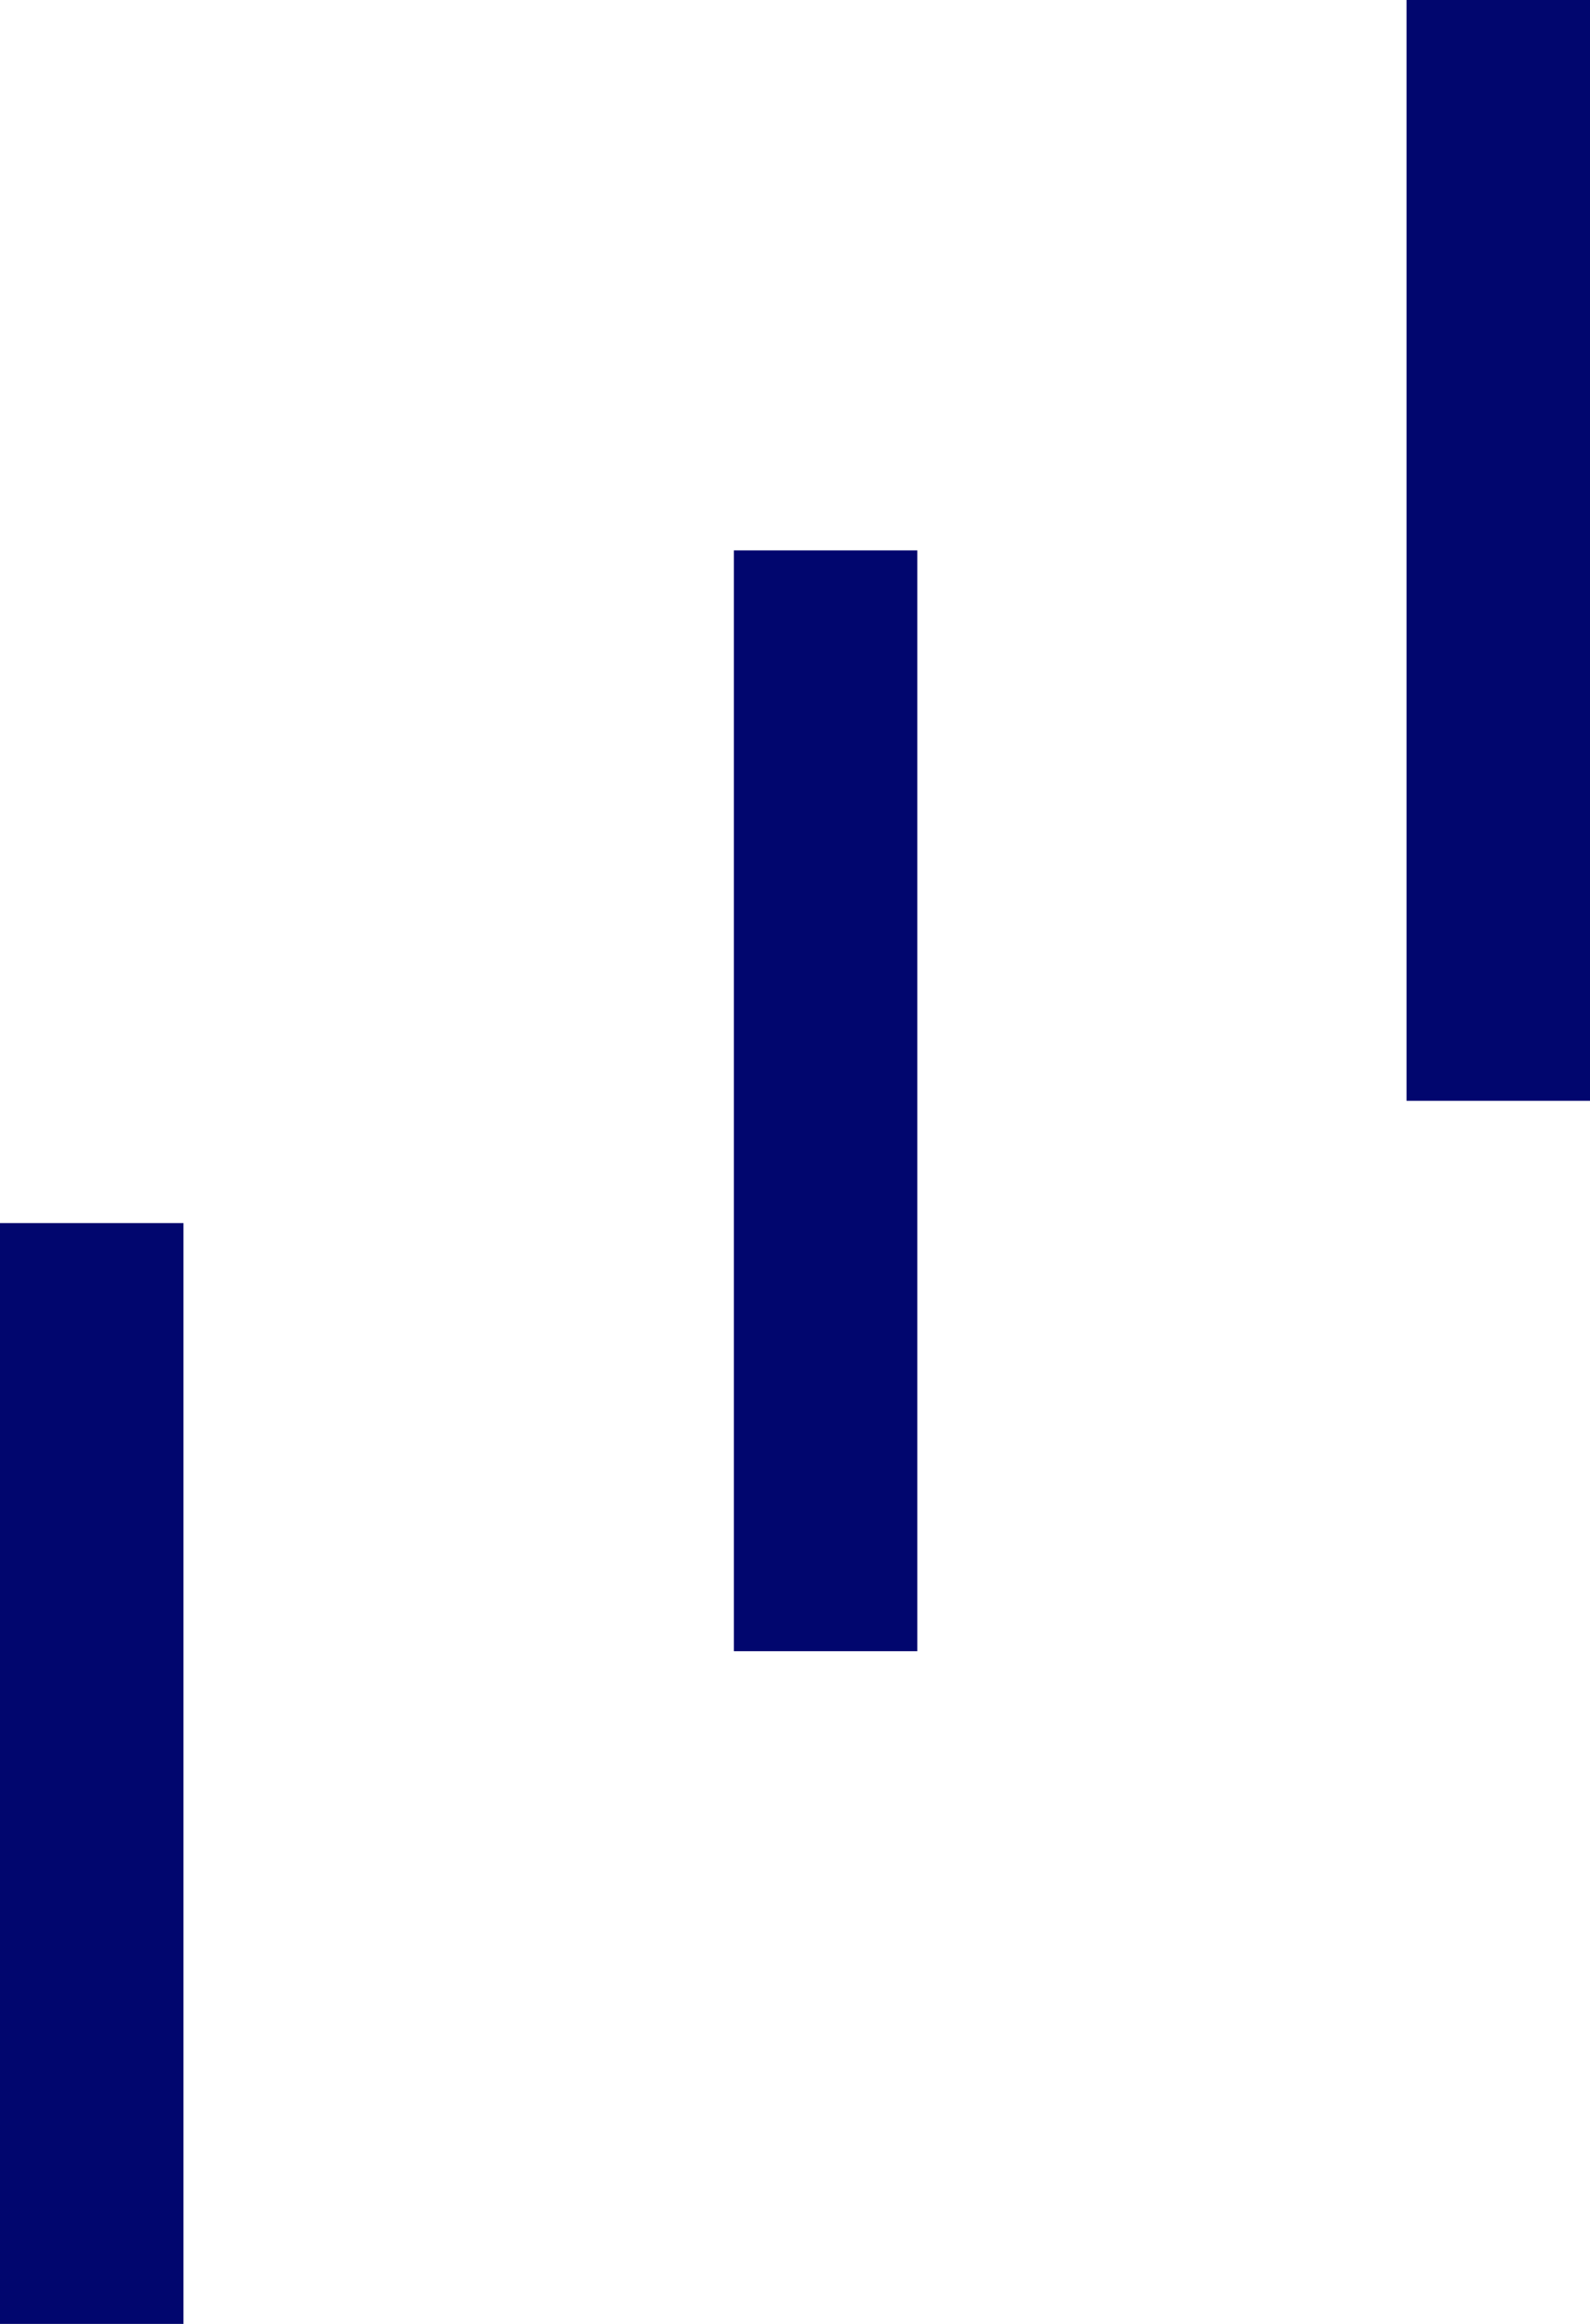
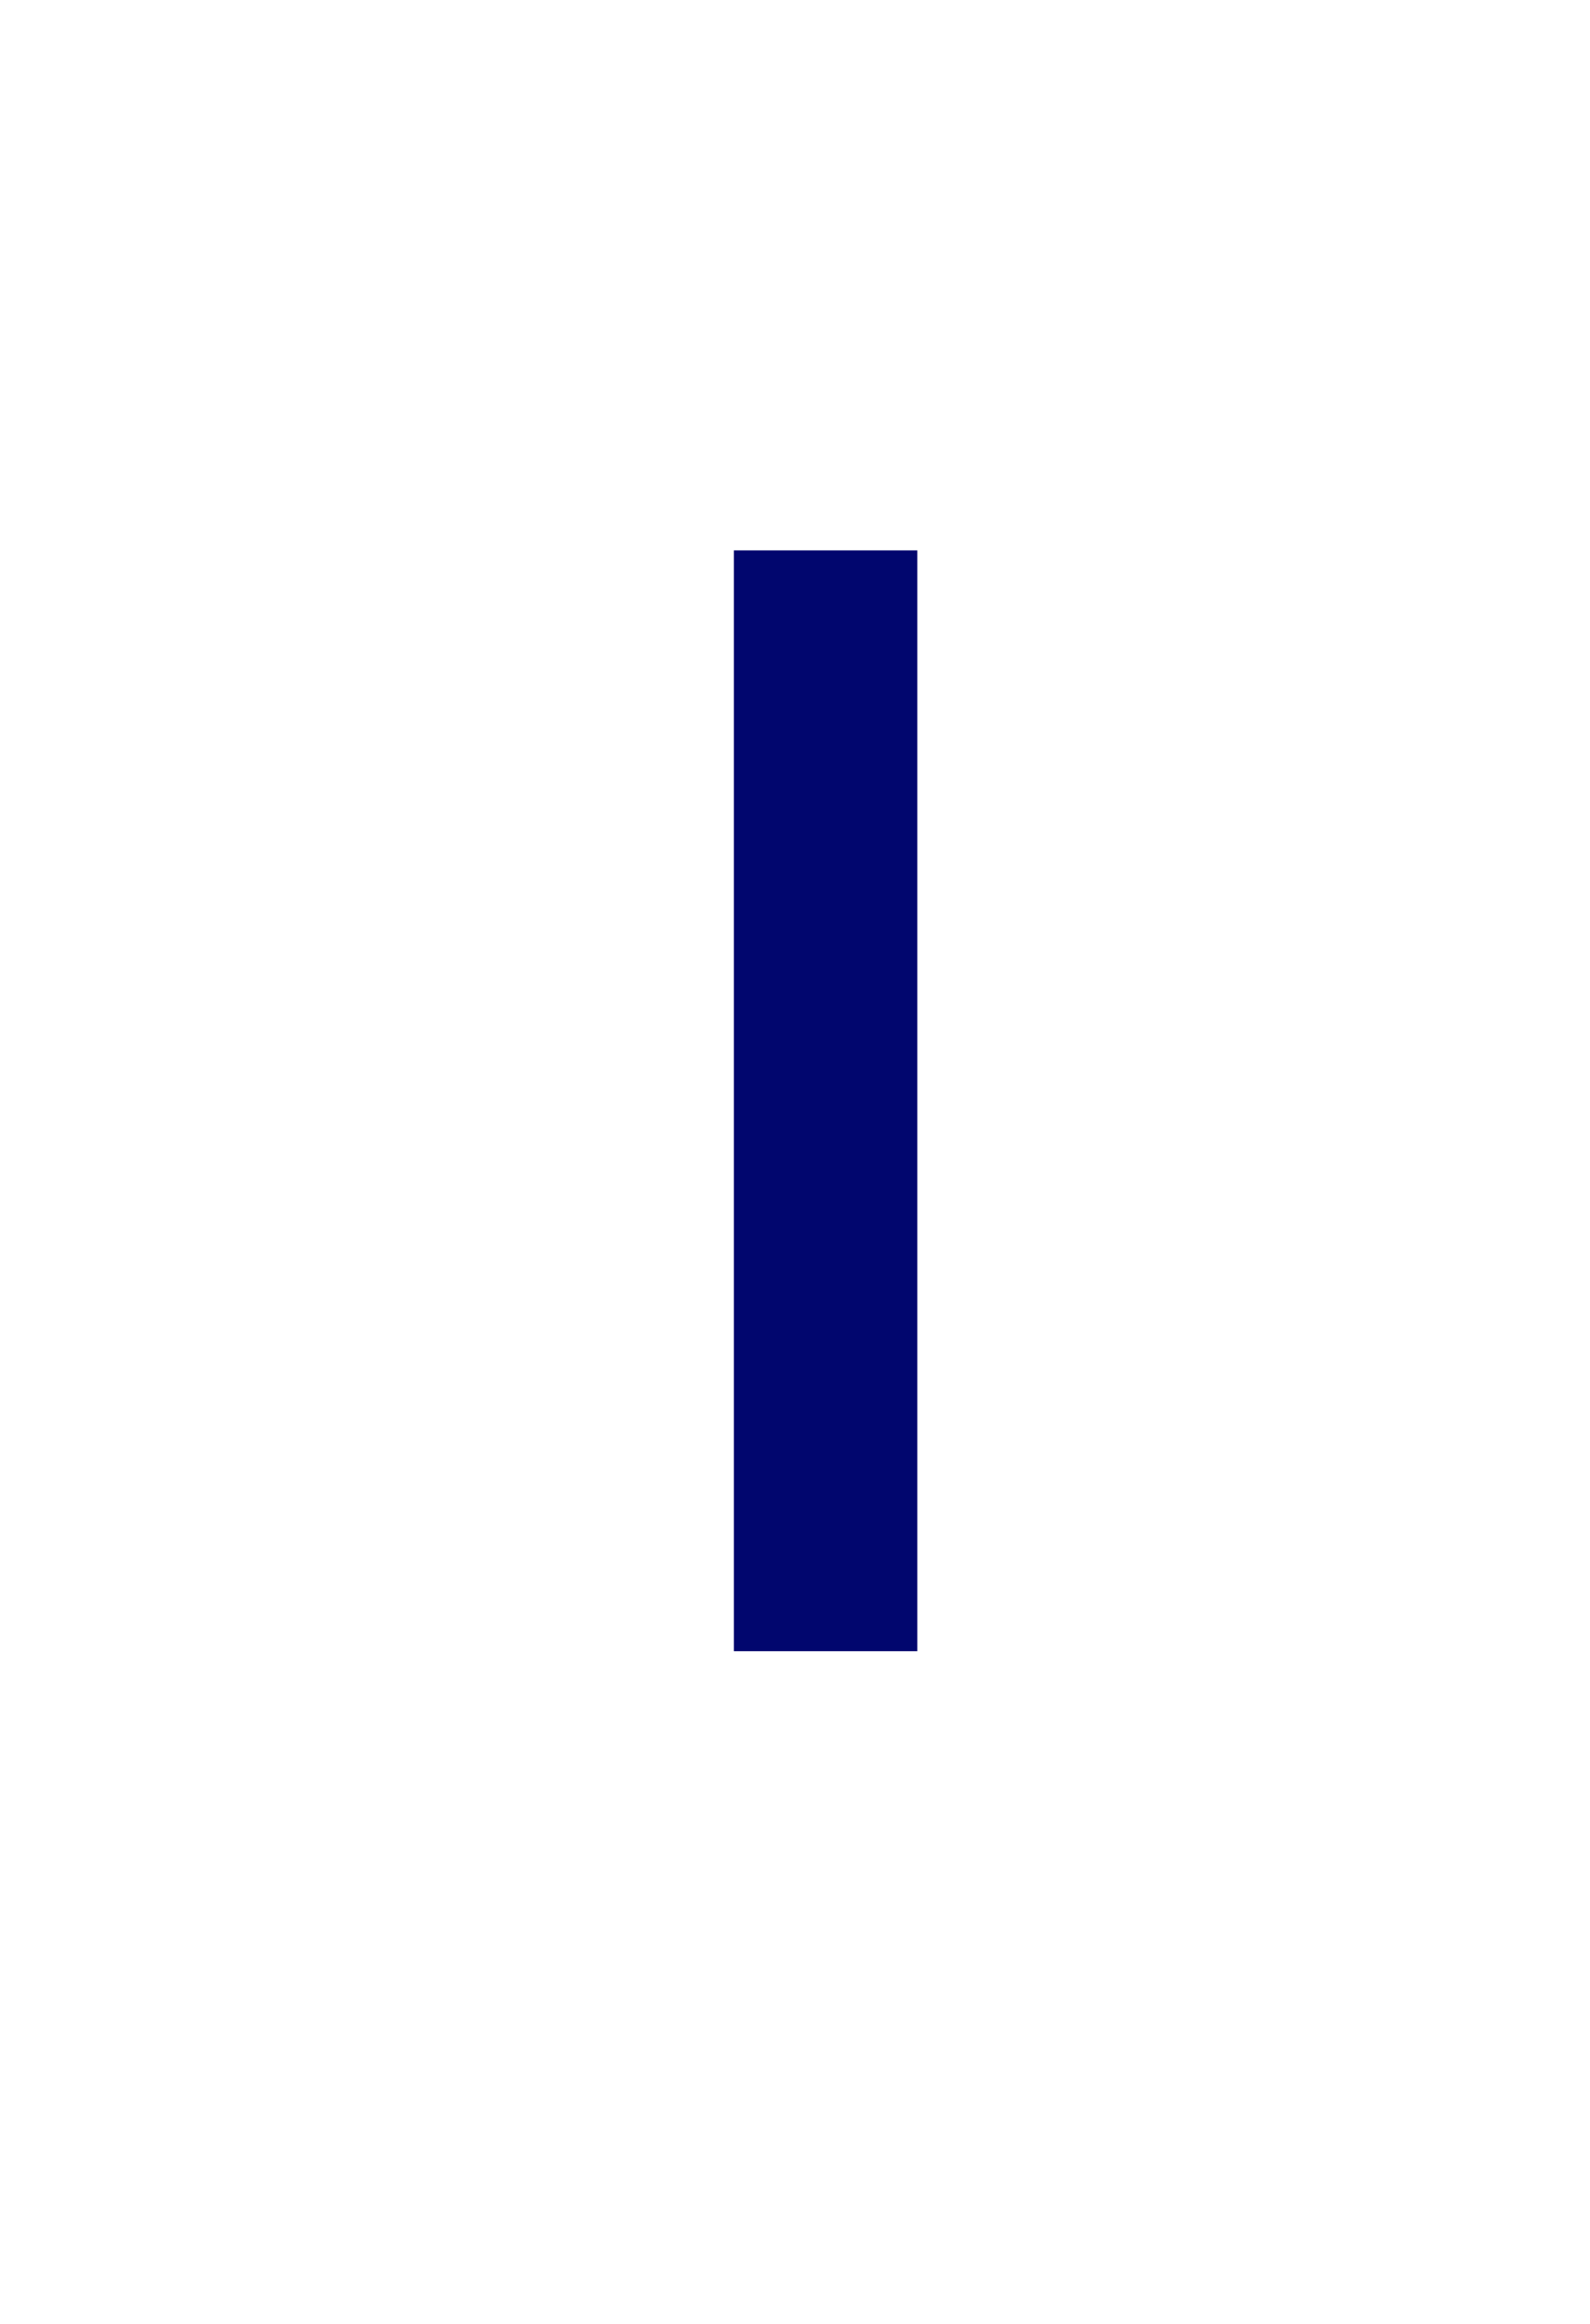
<svg xmlns="http://www.w3.org/2000/svg" width="26" height="38" viewBox="0 0 26 38" fill="none">
  <g id="Group 2">
    <g id="Group">
-       <path id="Vector" d="M-7.86805e-07 20L0 38L3 38L3 20L-7.86805e-07 20Z" fill="#01066E" />
-     </g>
+       </g>
    <g id="Group_2">
      <path id="Vector_2" d="M12 9L12 27L15 27L15 9L12 9Z" fill="#01066E" />
    </g>
    <g id="Group_3">
-       <path id="Vector_3" d="M23 -9.53674e-06L23 18L26 18L26 -9.66788e-06L23 -9.53674e-06Z" fill="#01066E" />
-     </g>
+       </g>
  </g>
</svg>